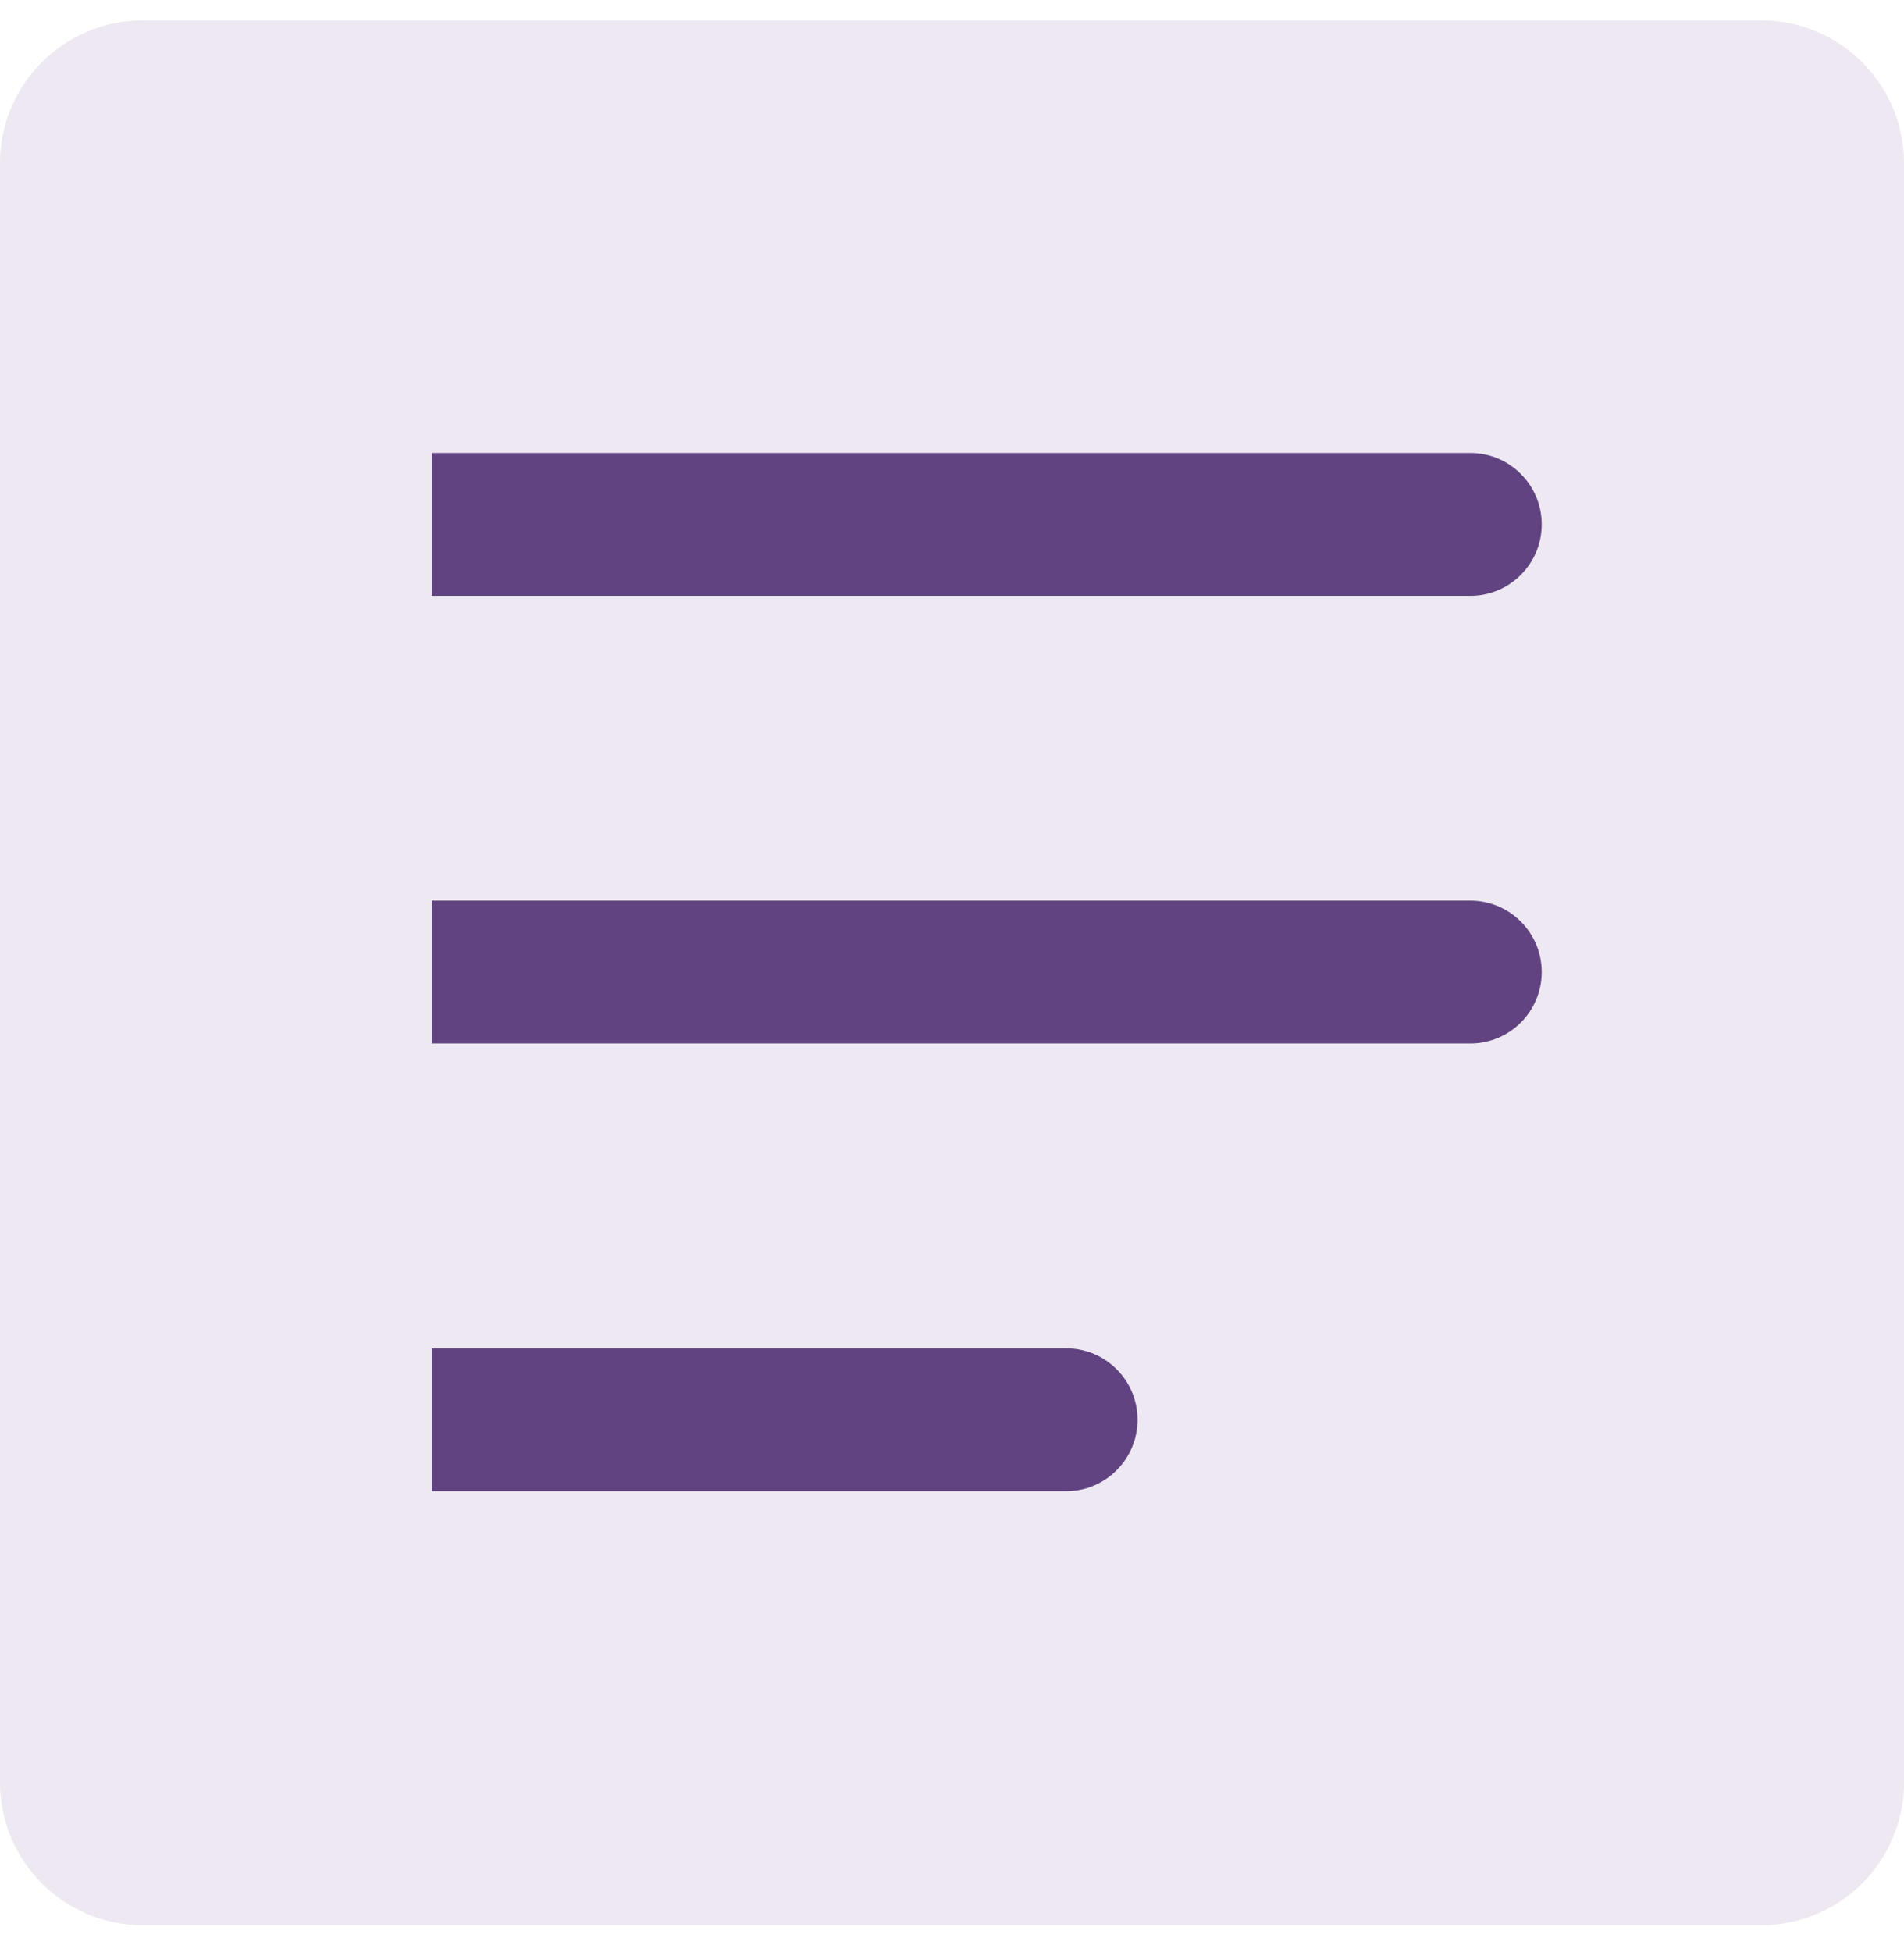
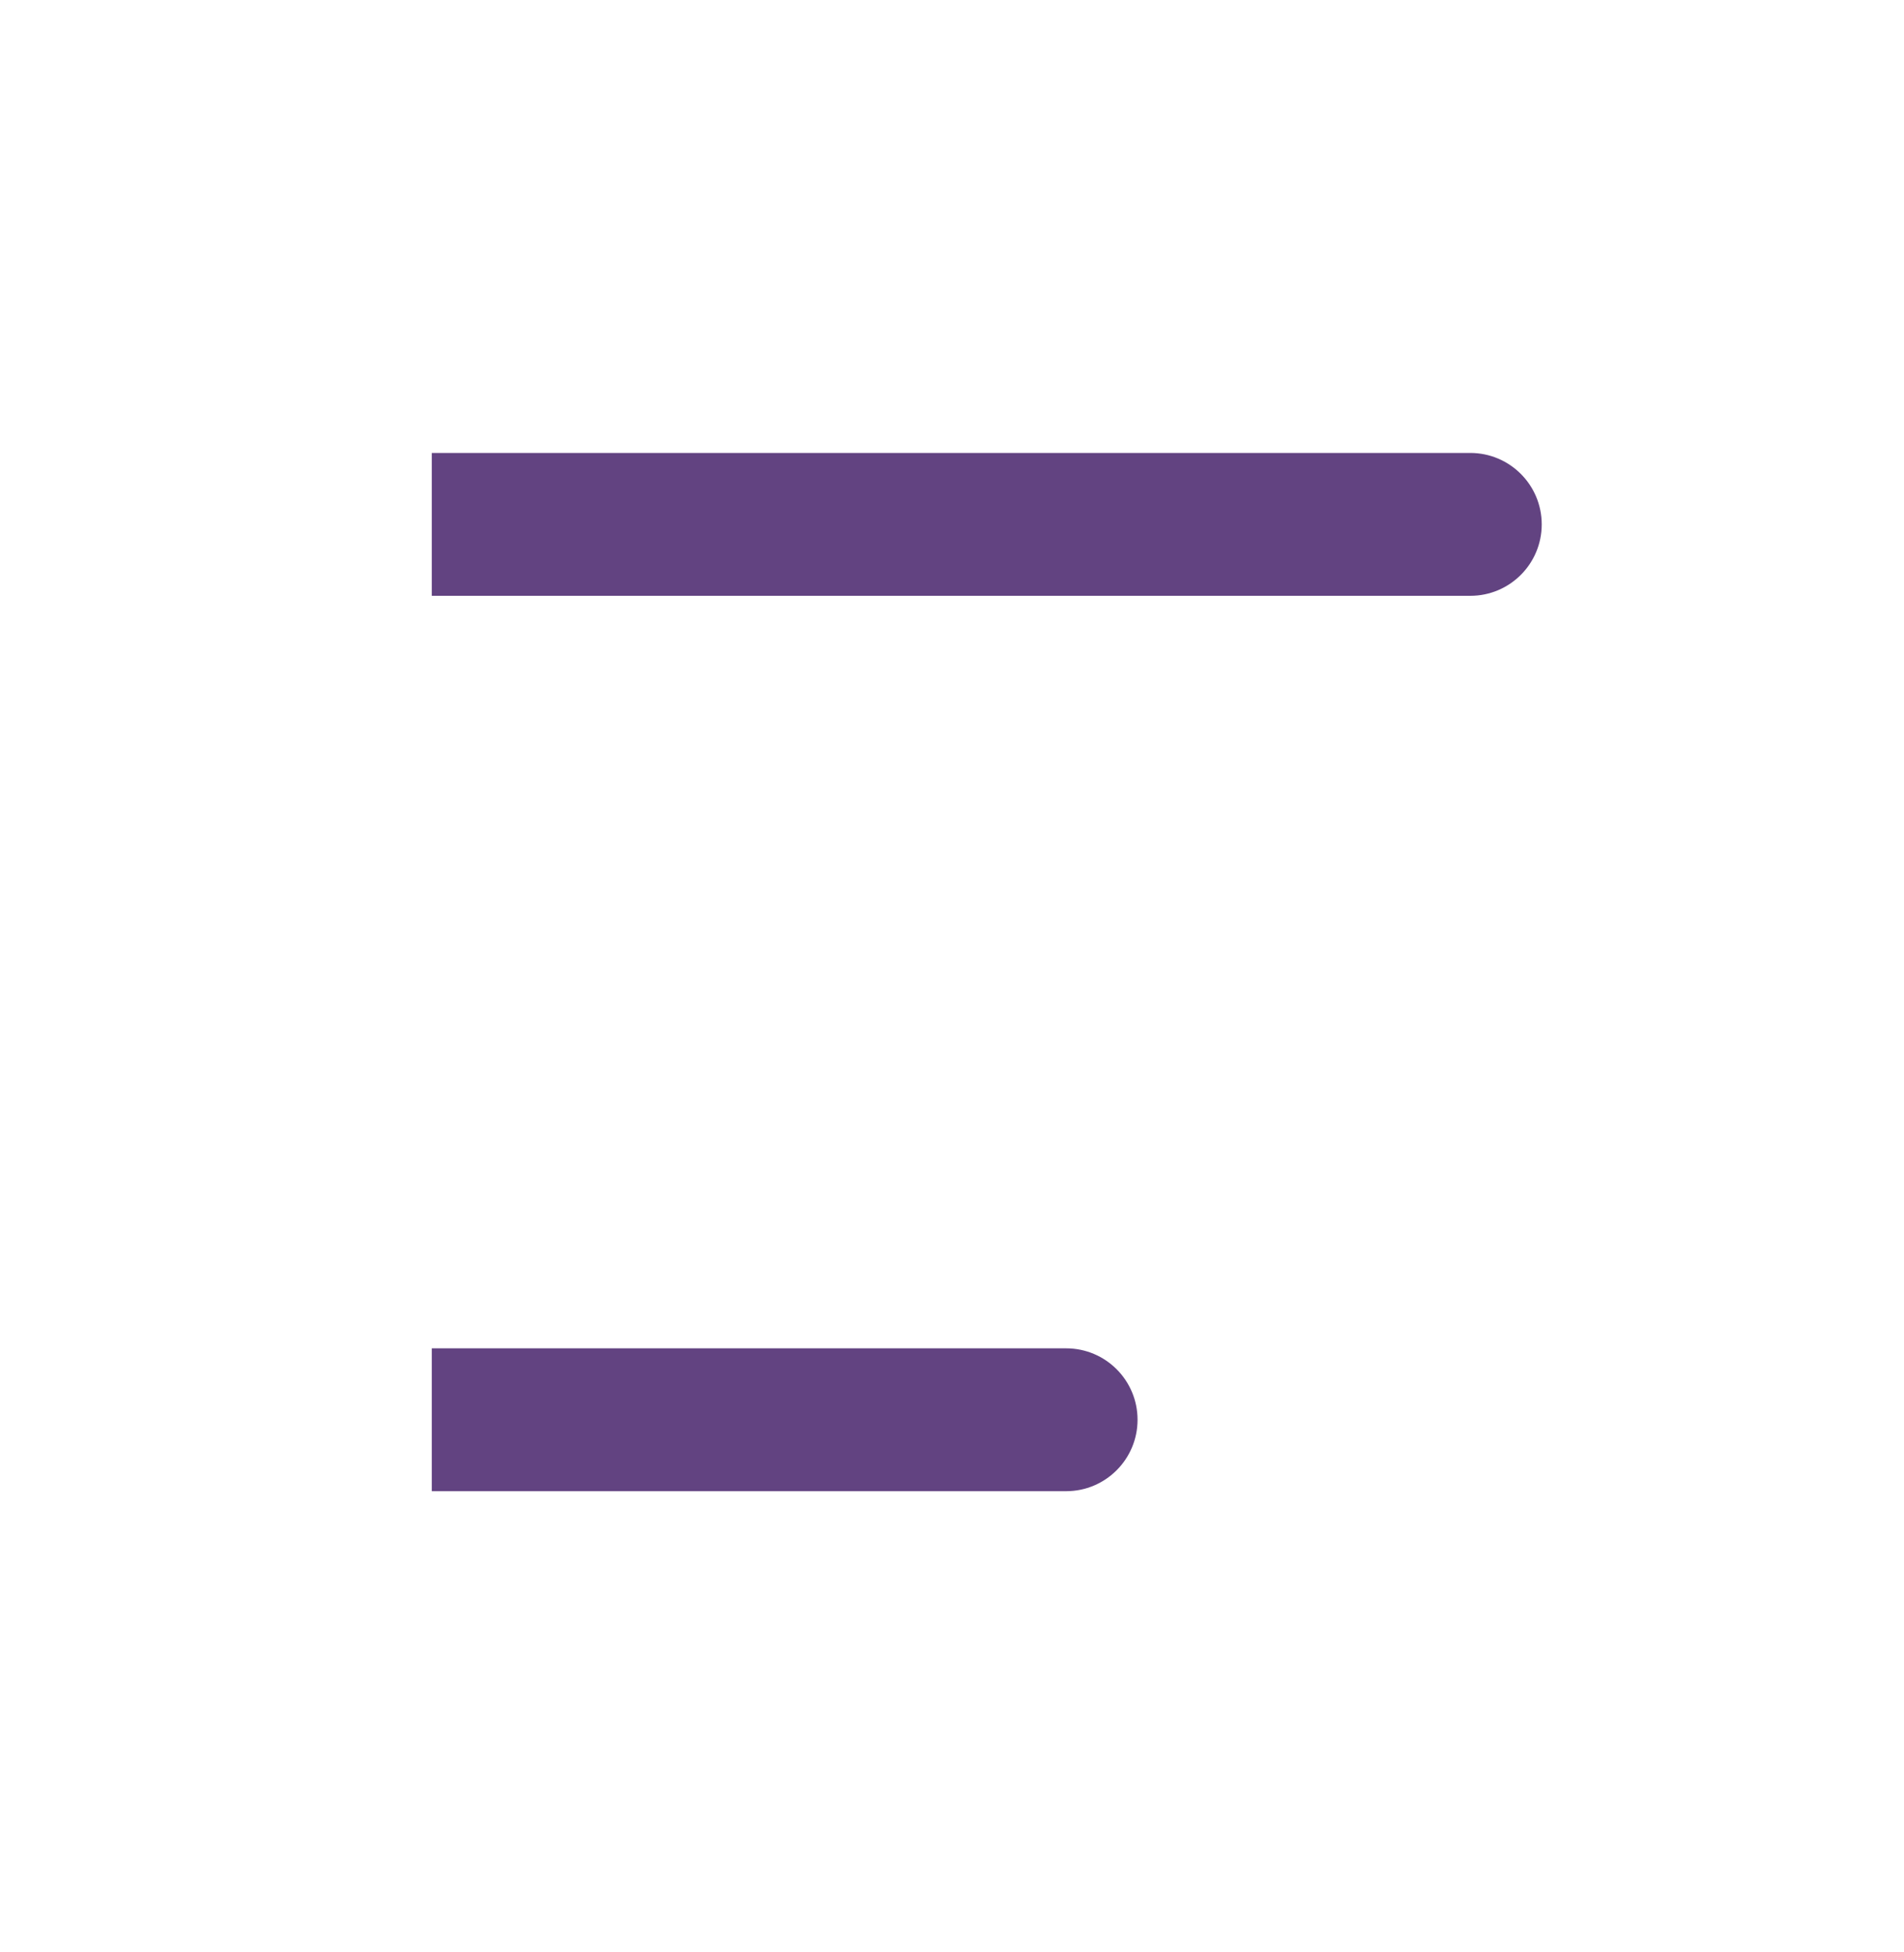
<svg xmlns="http://www.w3.org/2000/svg" width="40" height="41" viewBox="0 0 40 41" fill="none">
-   <path d="M0 3.429C0 1.772 1.343 0.429 3 0.429H37C38.657 0.429 40 1.772 40 3.429V37.429C40 39.086 38.657 40.429 37 40.429H3C1.343 40.429 0 39.086 0 37.429V3.429Z" fill="#EDE8F1" />
  <path d="M30.889 12.512C31.717 12.512 32.389 11.841 32.389 11.012C32.389 10.184 31.717 9.512 30.889 9.512V12.512ZM9.071 12.512H30.889V9.512H9.071V12.512Z" fill="#624381" />
-   <path d="M30.889 21.913C31.717 21.913 32.389 21.242 32.389 20.413C32.389 19.585 31.717 18.913 30.889 18.913V21.913ZM9.071 21.913H30.889V18.913H9.071V21.913Z" fill="#624381" />
  <path d="M22.398 31.315C23.226 31.315 23.898 30.643 23.898 29.815C23.898 28.986 23.226 28.315 22.398 28.315V31.315ZM9.071 31.315H22.398V28.315H9.071V31.315Z" fill="#624381" />
</svg>